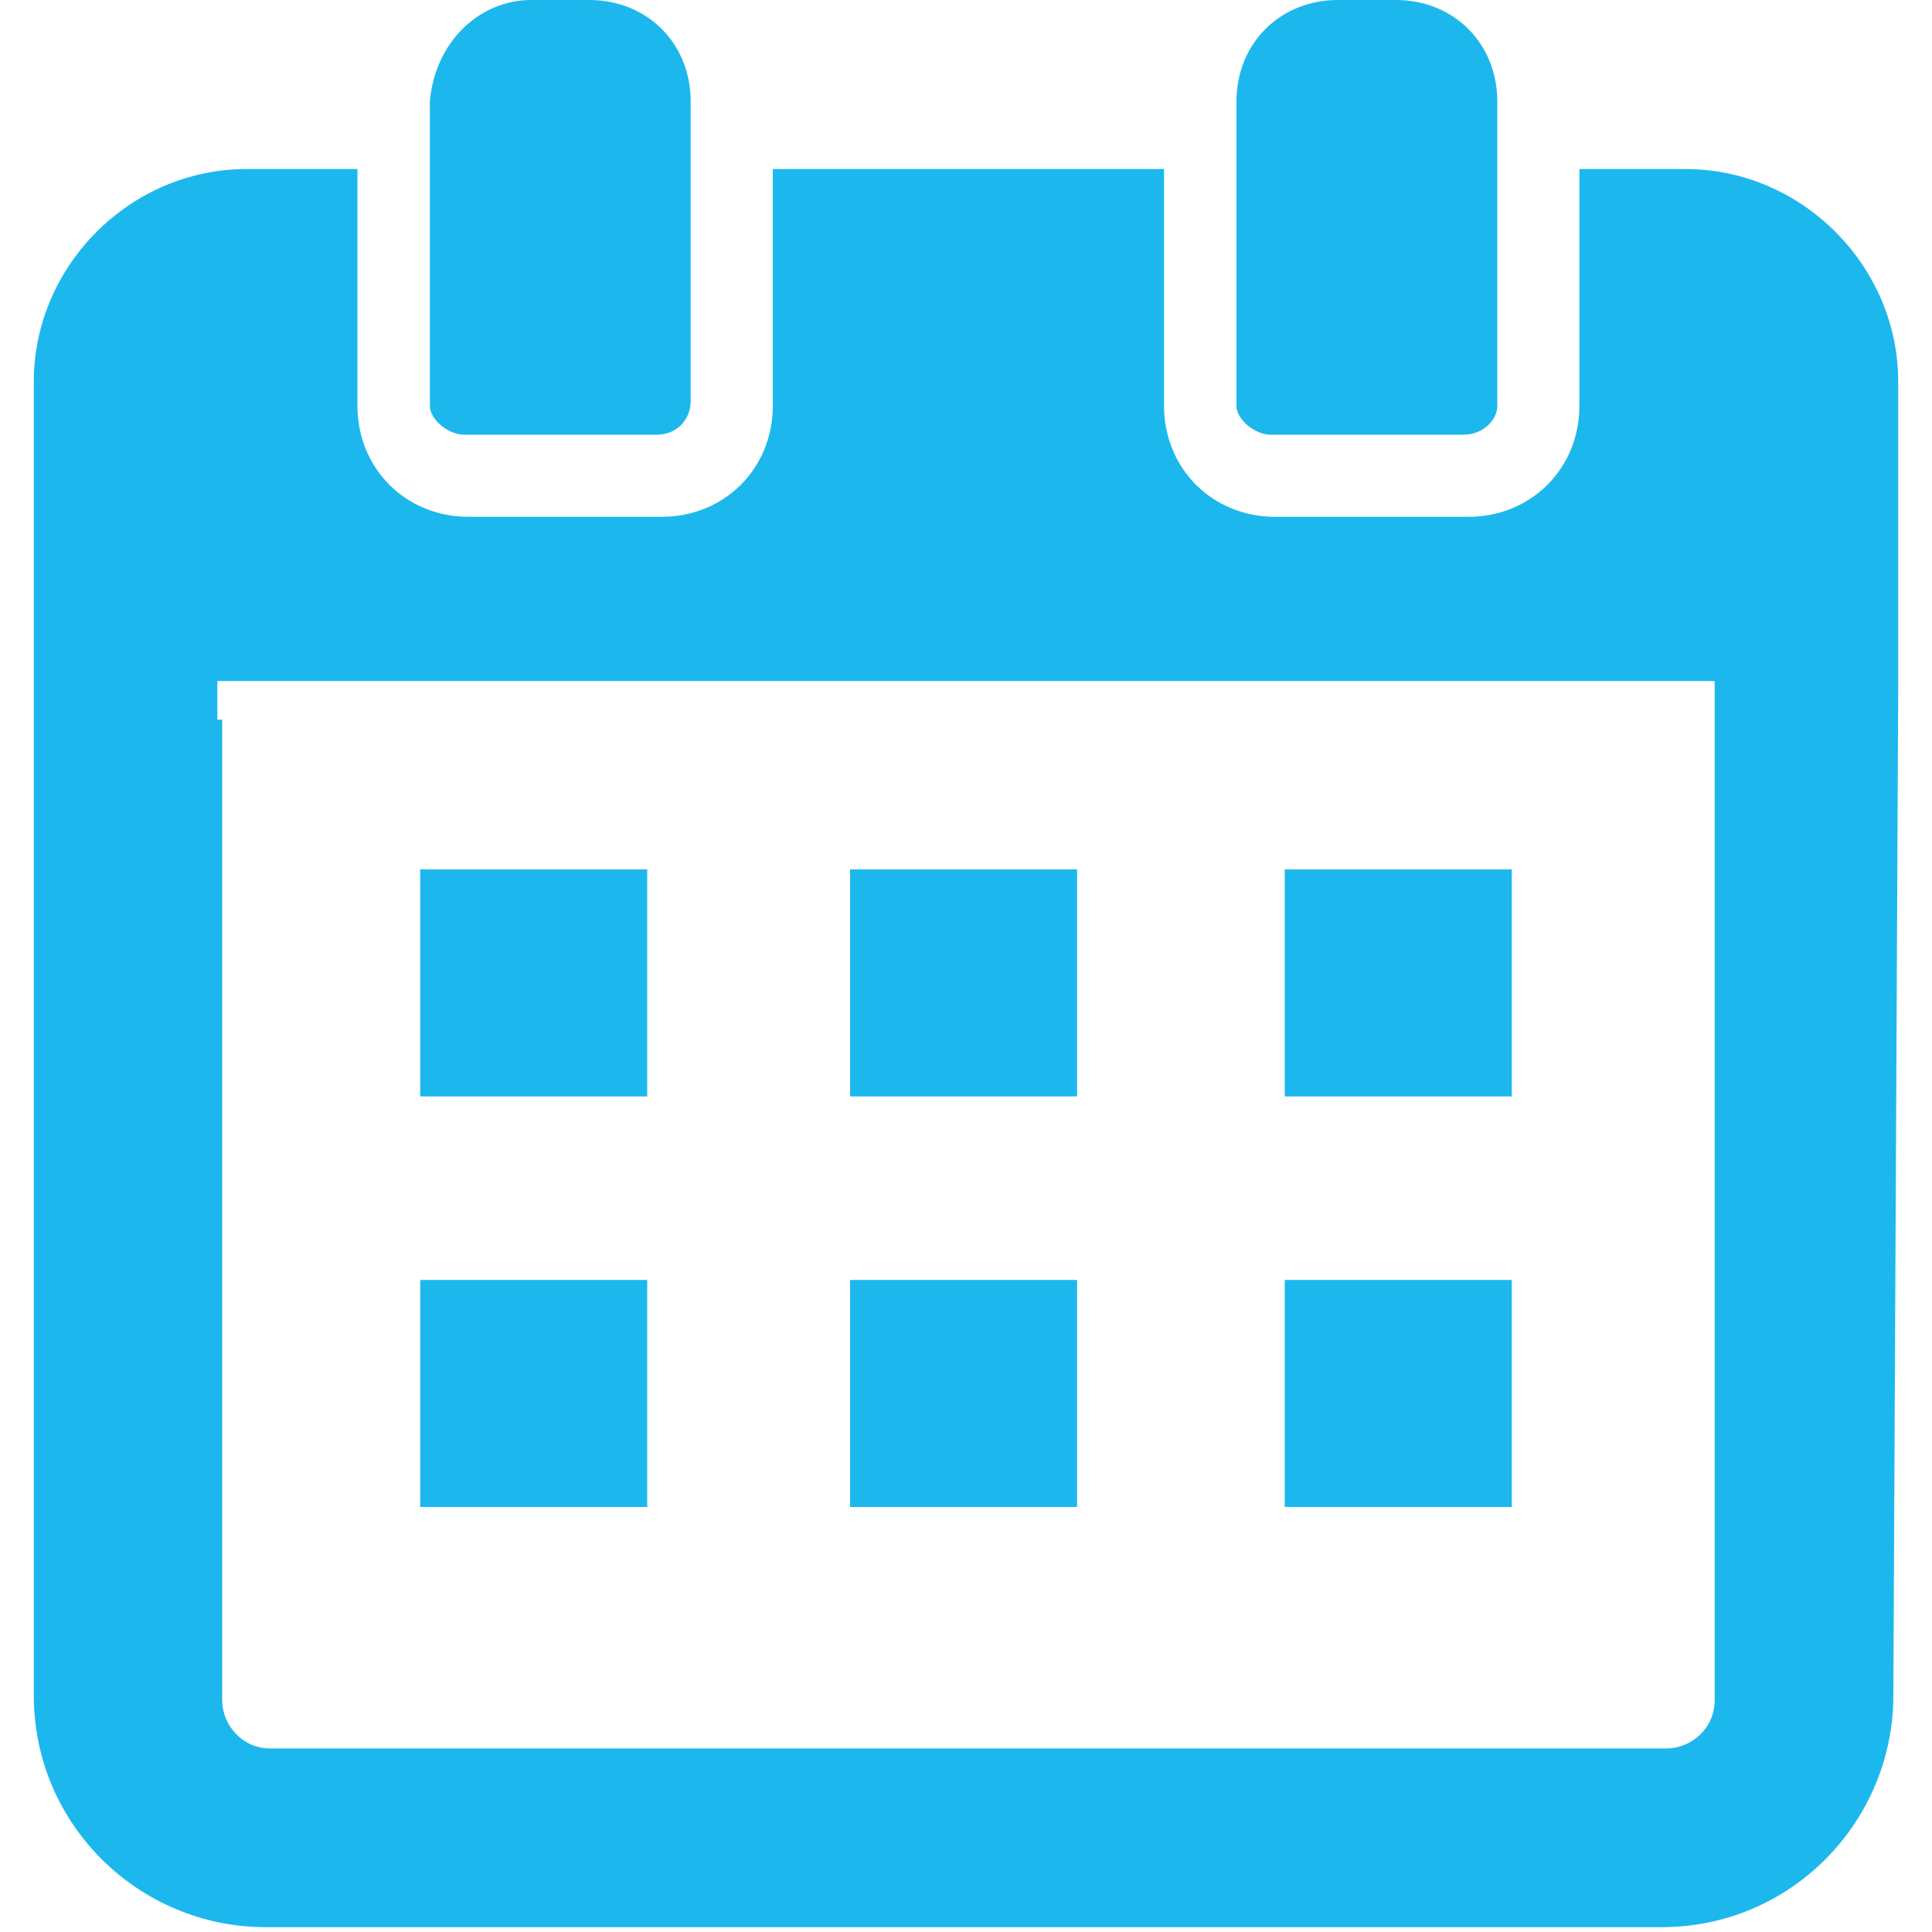
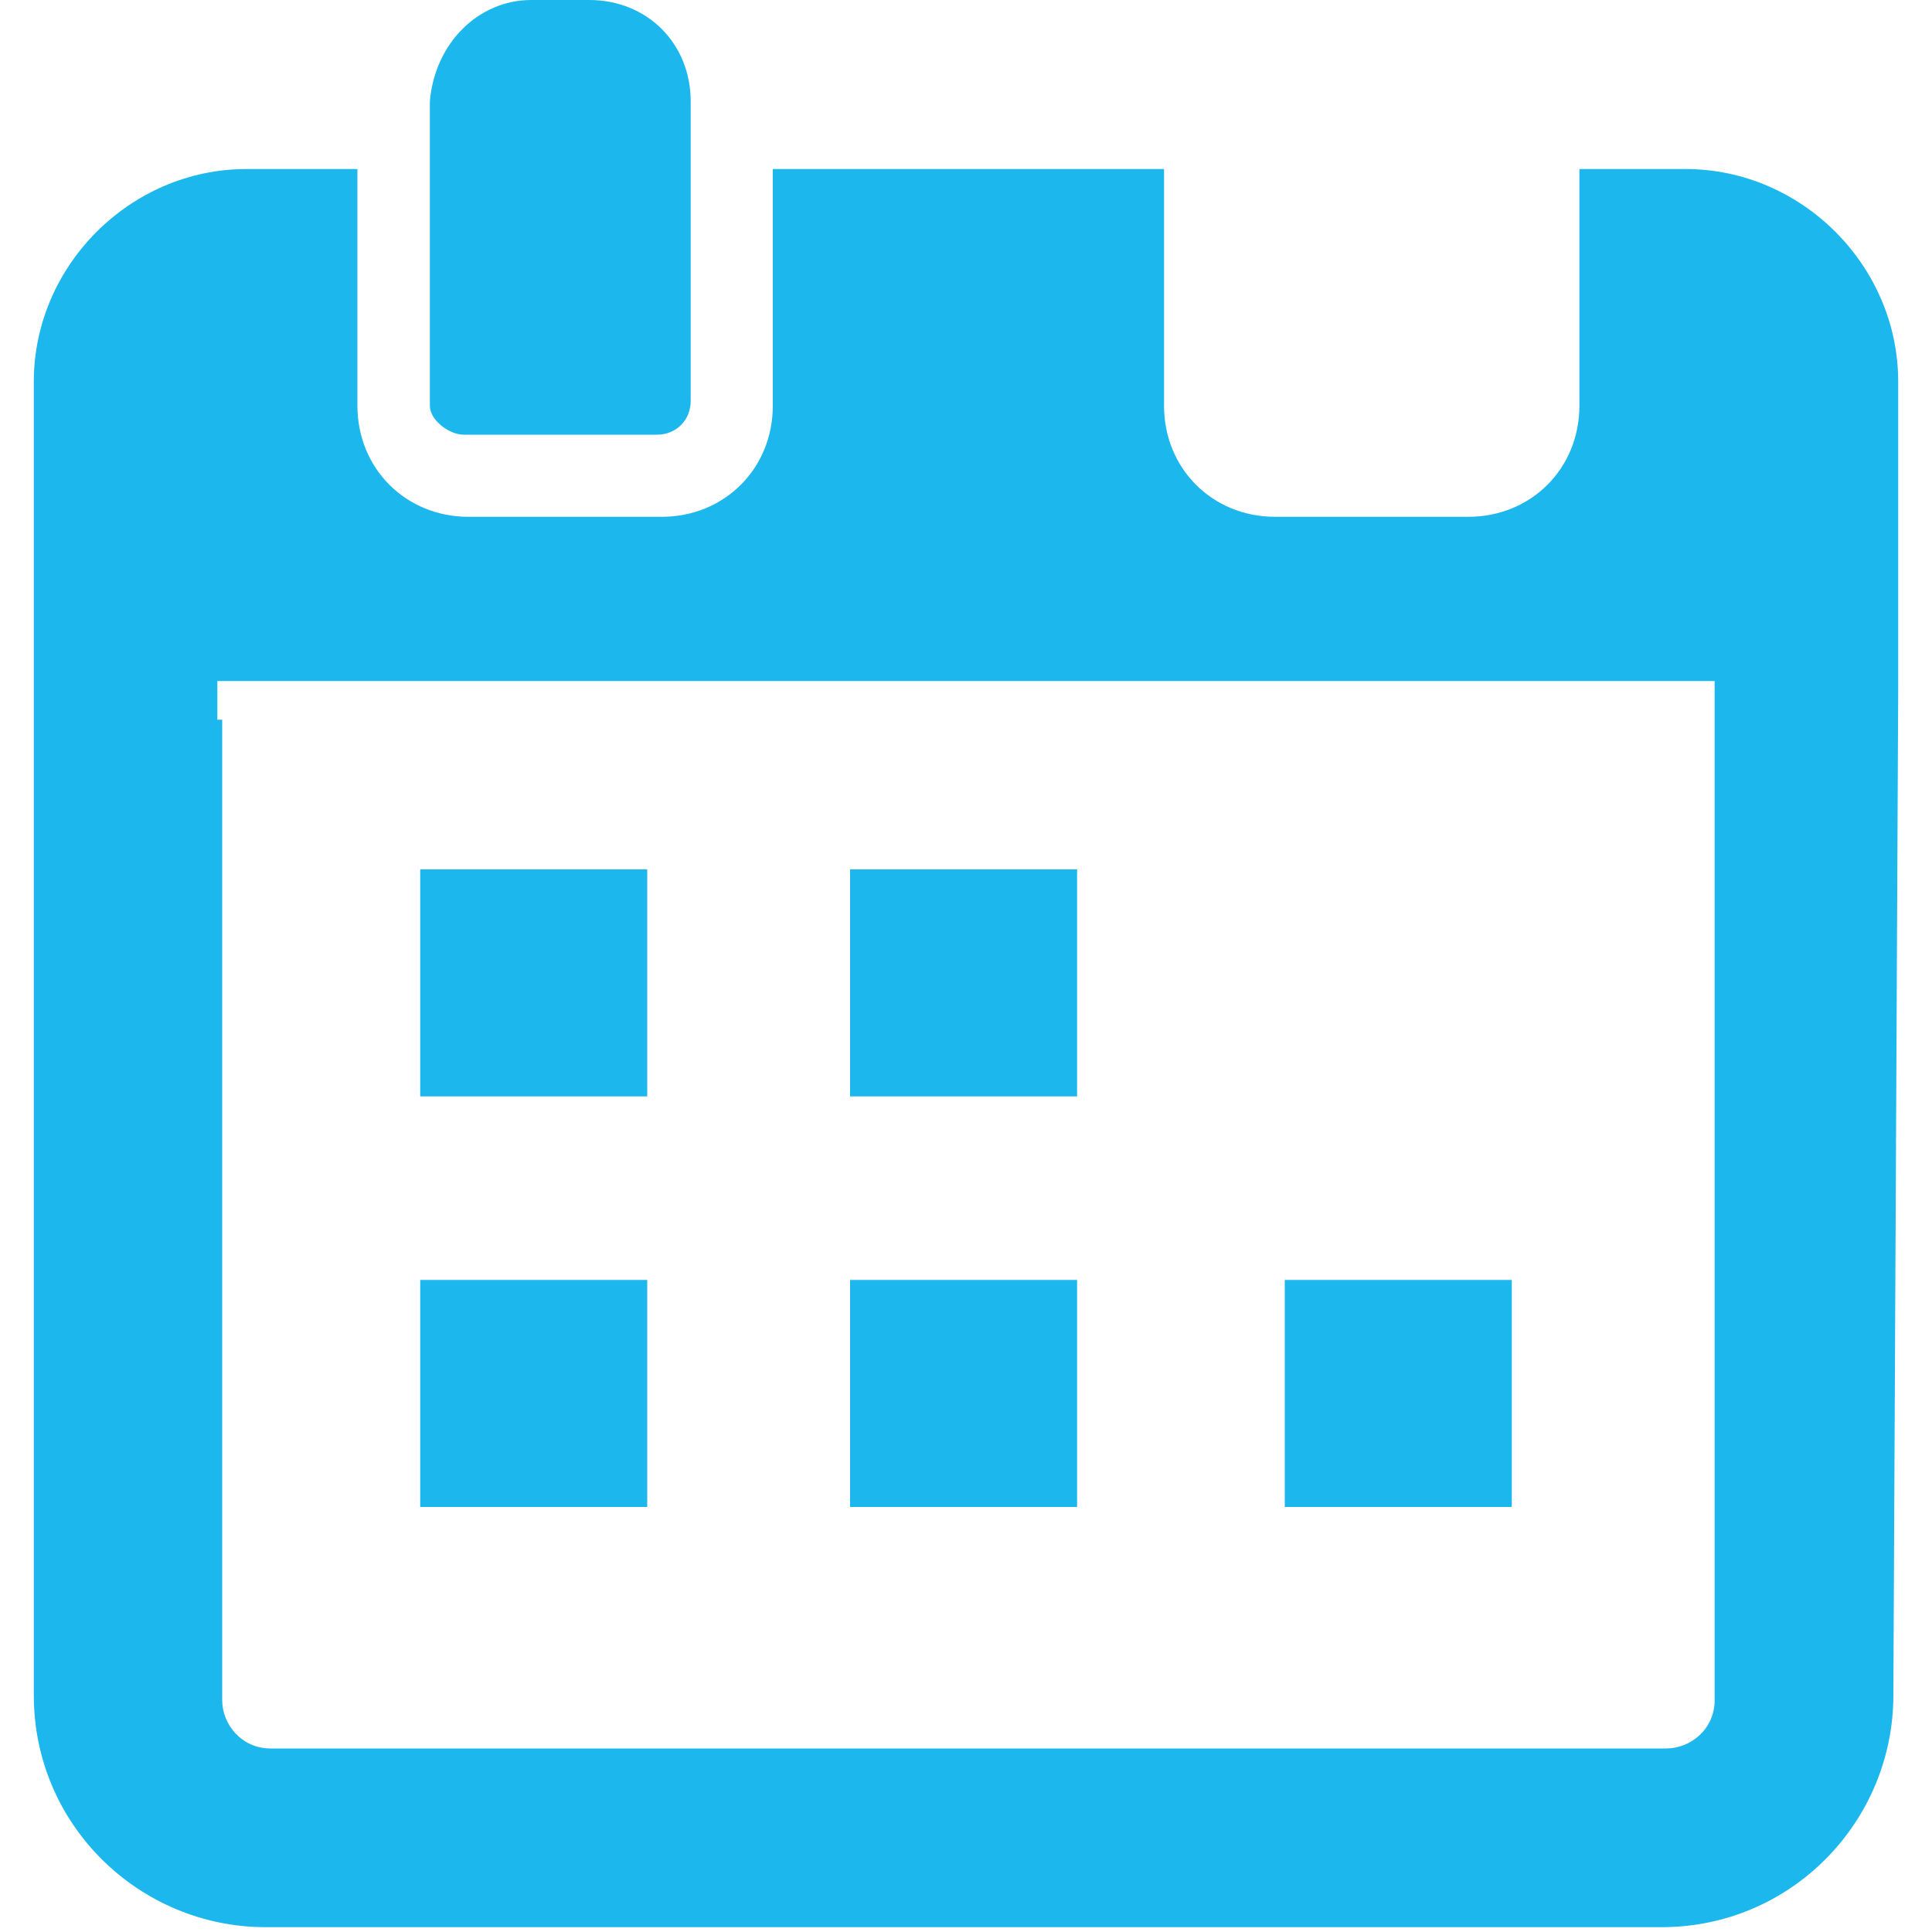
<svg xmlns="http://www.w3.org/2000/svg" version="1.1" id="レイヤー_1" x="0px" y="0px" viewBox="0 0 40 40" style="enable-background:new 0 0 40 40;" xml:space="preserve">
  <style type="text/css">
	.st0{fill:#1CB8ED;}
</style>
  <g id="レイヤー_2_00000063599132420849640780000010321361681235426434_">
    <g id="レイヤー_1-2">
      <path class="st0" d="M39.3,14.3V7.9c0-2.4-2-4.4-4.4-4.4h-2.2v4.9c0,1.3-1,2.3-2.3,2.3h-4c-1.3,0-2.3-1-2.3-2.3V3.5l0,0v0H16v4.9    c0,1.3-1,2.3-2.3,2.3h-4c-1.3,0-2.3-1-2.3-2.3V3.5H5.1c-2.4,0-4.4,2-4.4,4.4v6.4l0,0v20.8c0,2.7,2.2,4.8,4.8,4.8h28.9    c2.7,0,4.8-2.2,4.8-4.8L39.3,14.3L39.3,14.3z M4.5,14.9L4.5,14.9v-0.8h31v0.8l0,0v20.3c0,0.6-0.5,1-1,1c0,0,0,0,0,0H5.6    c-0.6,0-1-0.5-1-1c0,0,0,0,0,0V14.9z" />
      <polygon class="st0" points="13.4,18 13.4,18 13.4,18 13.4,18 8.7,18 8.7,22.7 13.4,22.7   " />
      <rect x="17.6" y="18" class="st0" width="4.7" height="4.7" />
-       <polygon class="st0" points="26.6,22.7 26.6,22.7 31.3,22.7 31.3,18 26.6,18 26.6,22.7   " />
      <polygon class="st0" points="13.4,26.5 13.4,26.5 13.4,26.5 13.4,26.5 8.7,26.5 8.7,31.2 13.4,31.2   " />
      <rect x="17.6" y="26.5" class="st0" width="4.7" height="4.7" />
      <polygon class="st0" points="26.6,31.2 31.3,31.2 31.3,26.5 26.6,26.5 26.6,31.2 26.6,31.2 26.6,31.2   " />
      <path class="st0" d="M9.6,9h4c0.4,0,0.7-0.3,0.7-0.7c0,0,0,0,0,0V2.1c0-1.2-0.9-2.1-2.1-2.1H11C9.9,0,9,0.9,8.9,2.1v6.3    C8.9,8.7,9.3,9,9.6,9z" />
-       <path class="st0" d="M26.3,9h4C30.7,9,31,8.7,31,8.4v0V2.1C31,0.9,30.1,0,28.9,0c0,0,0,0,0,0h-1.2c-1.2,0-2.1,0.9-2.1,2.1    c0,0,0,0,0,0v6.3C25.6,8.7,26,9,26.3,9C26.3,9,26.3,9,26.3,9z" />
    </g>
  </g>
</svg>